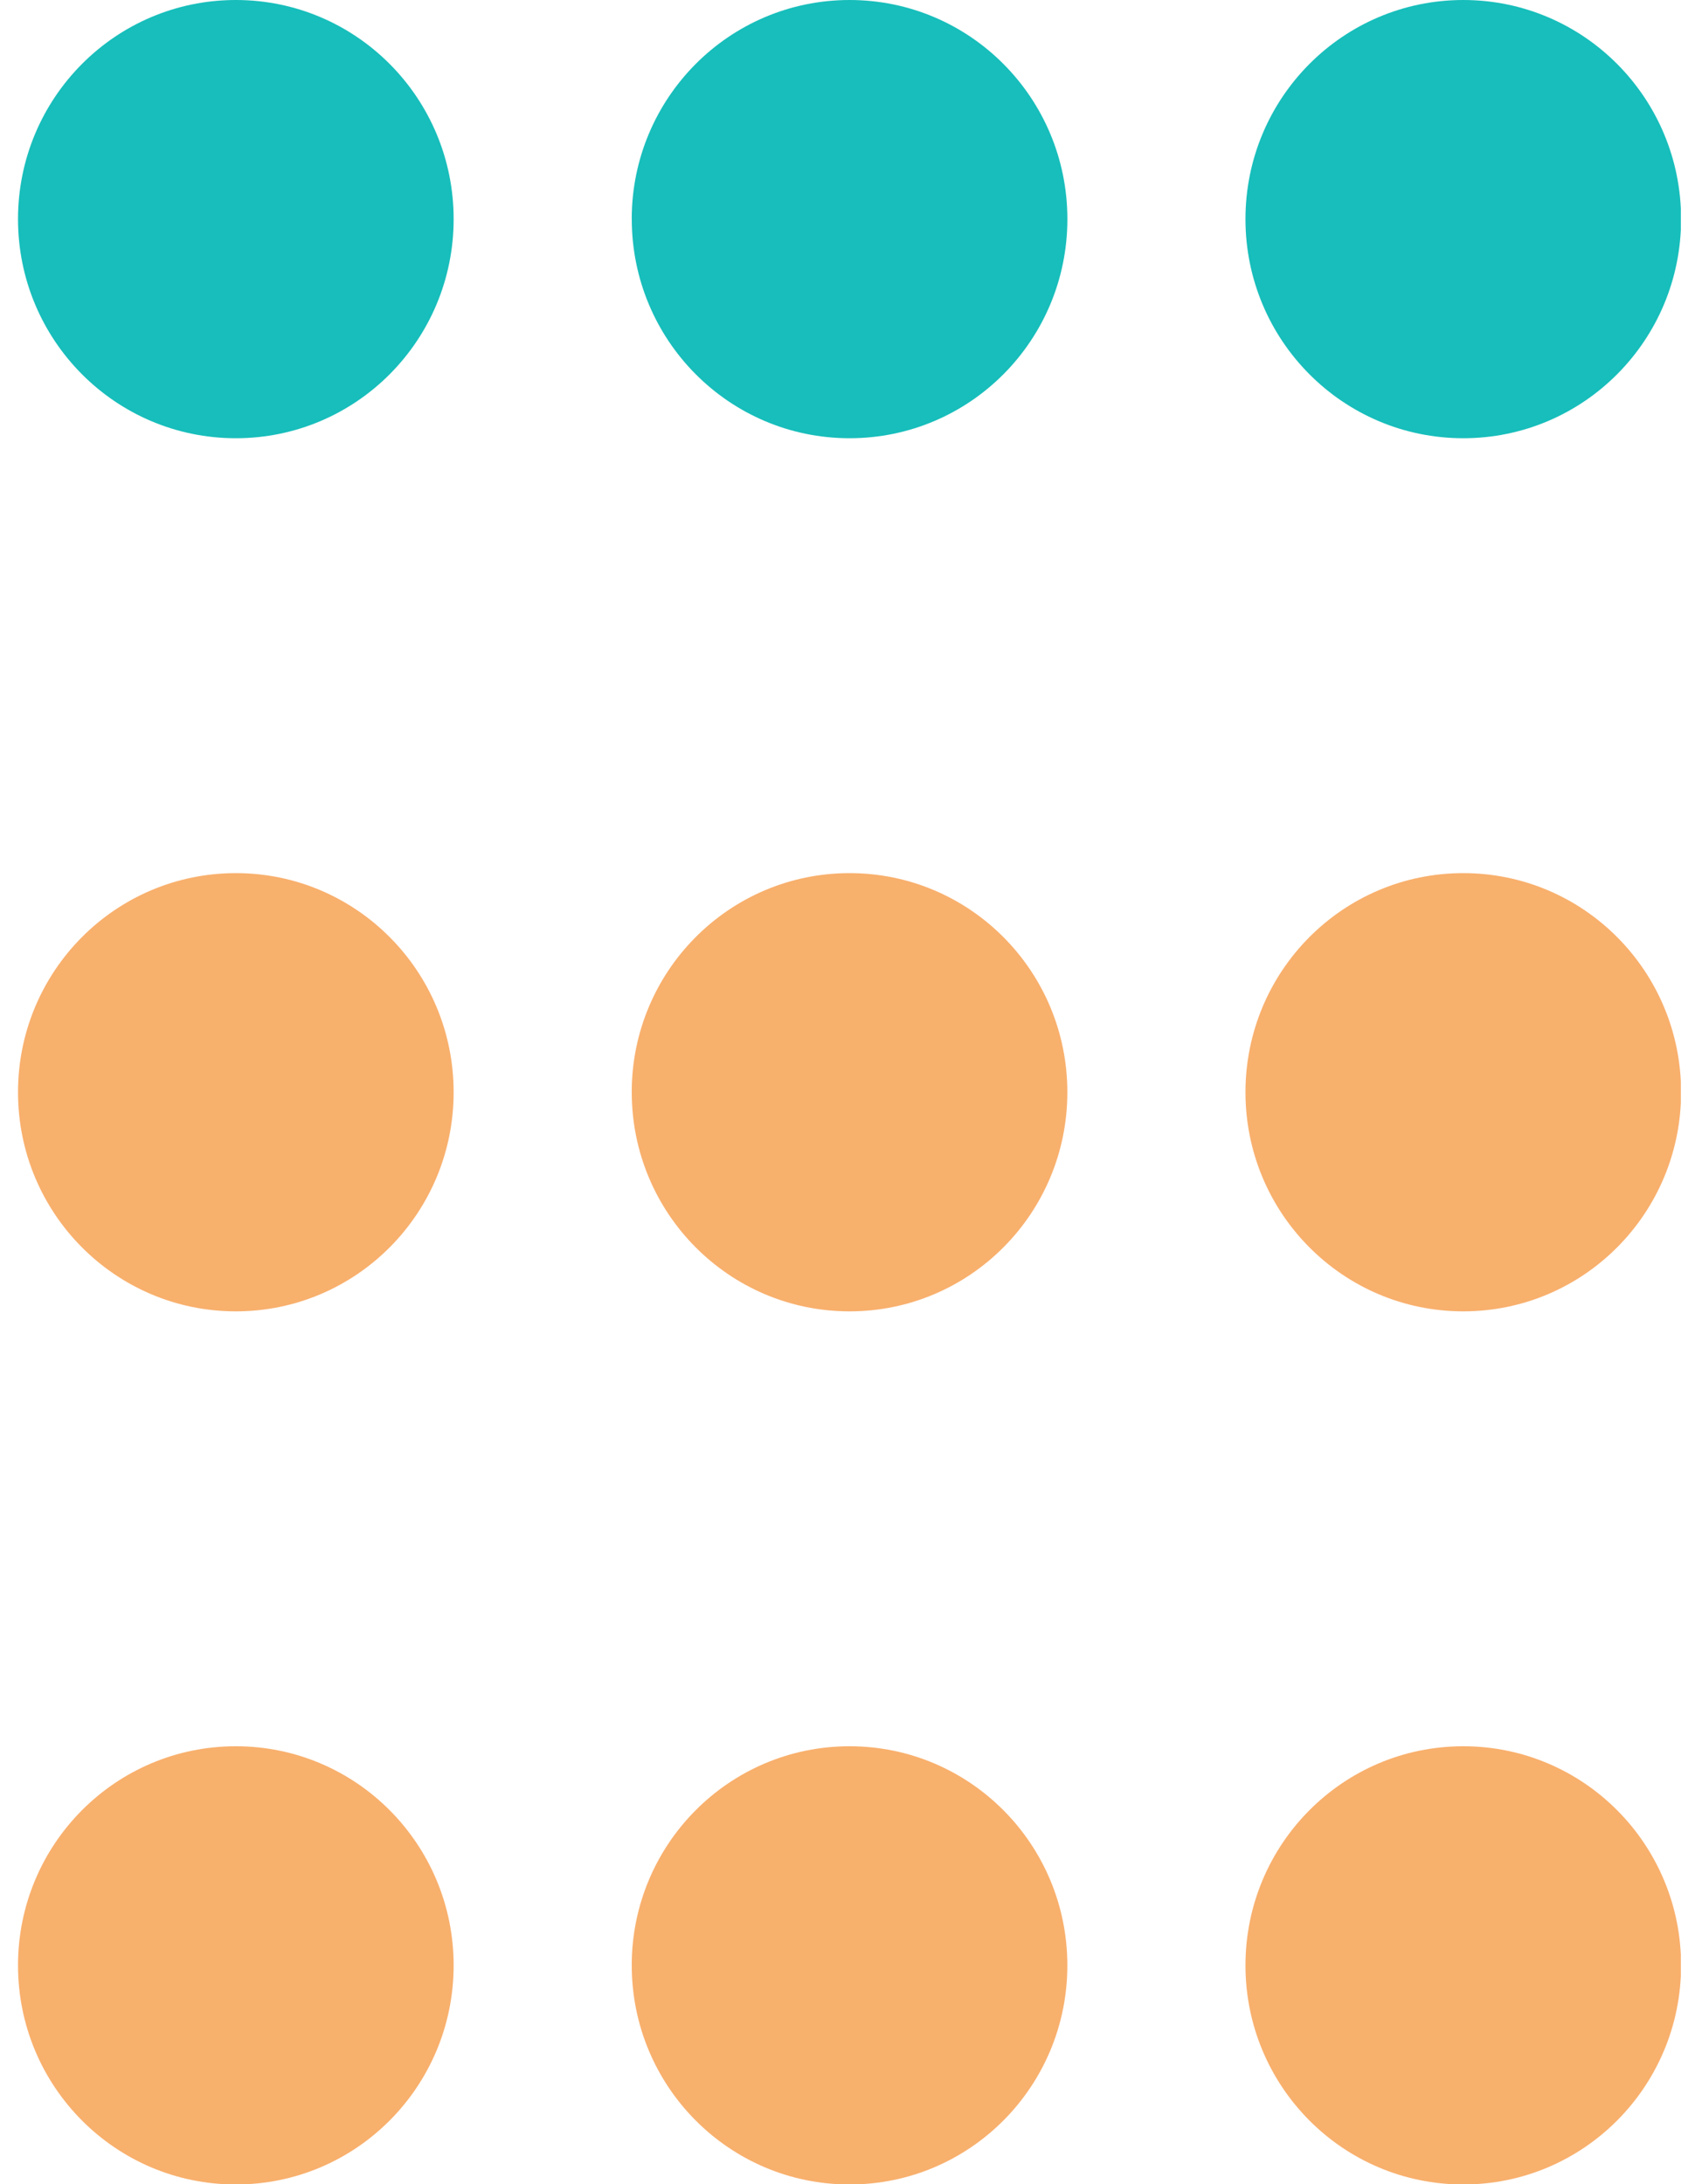
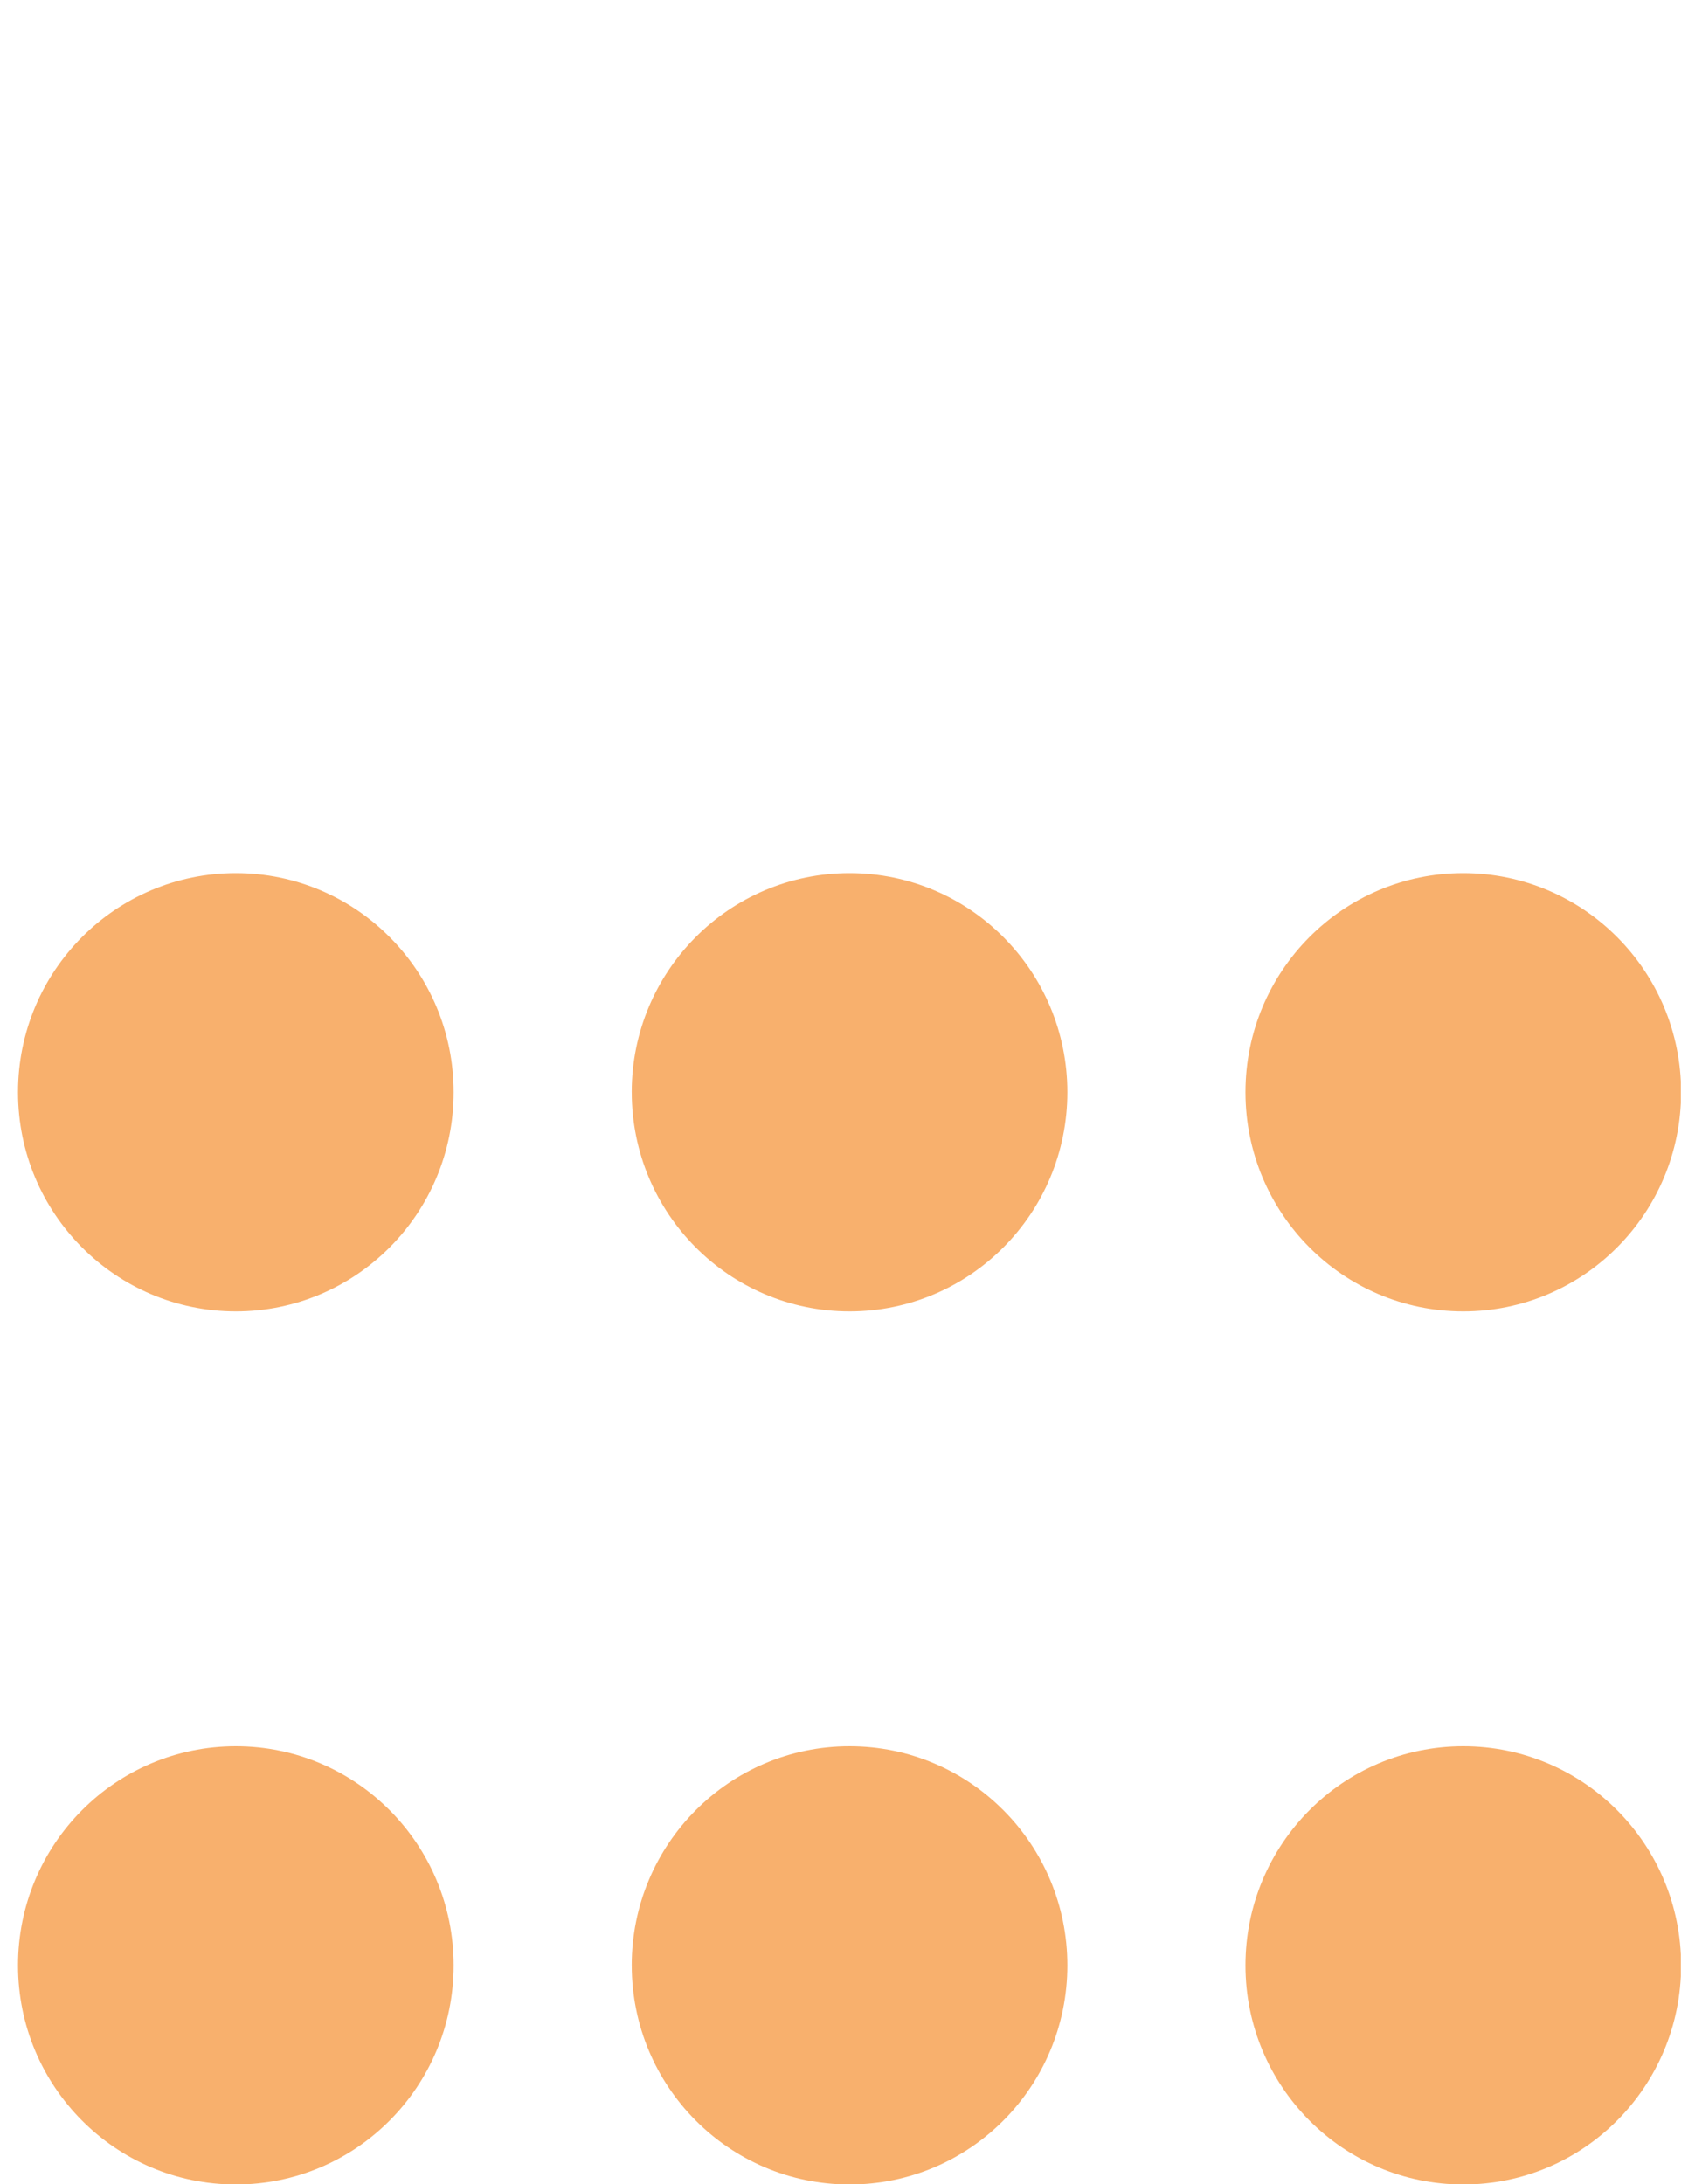
<svg xmlns="http://www.w3.org/2000/svg" width="60" height="77" fill="none">
  <g clip-path="url(#a)">
-     <path fill="#17BEBB" d="M43.906 7.724C43.906 3.456 47.342 0 51.584 0c4.243 0 7.679 3.456 7.679 7.724 0 4.269-3.436 7.725-7.679 7.725-4.242 0-7.678-3.456-7.678-7.725ZM22.27 7.724C22.27 3.456 25.707 0 29.95 0s7.678 3.456 7.678 7.724c0 4.269-3.435 7.725-7.678 7.725s-7.678-3.456-7.678-7.725ZM.635 7.724C.635 3.456 4.071 0 8.314 0c4.242 0 7.678 3.456 7.678 7.724 0 4.269-3.436 7.725-7.678 7.725-4.243 0-7.679-3.456-7.679-7.725Z" />
    <path fill="#F8B06D" d="M43.906 38.504c0-4.268 3.436-7.724 7.678-7.724 4.243 0 7.679 3.456 7.679 7.724 0 4.269-3.436 7.725-7.679 7.725-4.242 0-7.678-3.456-7.678-7.725ZM22.27 38.504c0-4.268 3.436-7.724 7.679-7.724s7.678 3.456 7.678 7.724c0 4.269-3.435 7.725-7.678 7.725s-7.678-3.456-7.678-7.725ZM.635 38.504c0-4.268 3.436-7.724 7.679-7.724 4.242 0 7.678 3.456 7.678 7.724 0 4.269-3.436 7.725-7.678 7.725-4.243 0-7.679-3.456-7.679-7.725ZM43.906 69.285c0-4.269 3.436-7.725 7.678-7.725 4.243 0 7.679 3.456 7.679 7.725 0 4.268-3.436 7.724-7.679 7.724-4.242 0-7.678-3.456-7.678-7.724ZM22.27 69.285c0-4.269 3.436-7.725 7.679-7.725s7.678 3.456 7.678 7.725c0 4.268-3.435 7.724-7.678 7.724s-7.678-3.456-7.678-7.724ZM.635 69.285c0-4.269 3.436-7.725 7.679-7.725 4.242 0 7.678 3.456 7.678 7.725 0 4.268-3.436 7.724-7.678 7.724-4.243 0-7.679-3.456-7.679-7.724Z" />
  </g>
  <defs>
    <clipPath id="a">
-       <path fill="#fff" d="M-21 0h80.254v77H-21z" />
+       <path fill="#fff" d="M-21 0h80.254v77H-21" />
    </clipPath>
  </defs>
</svg>